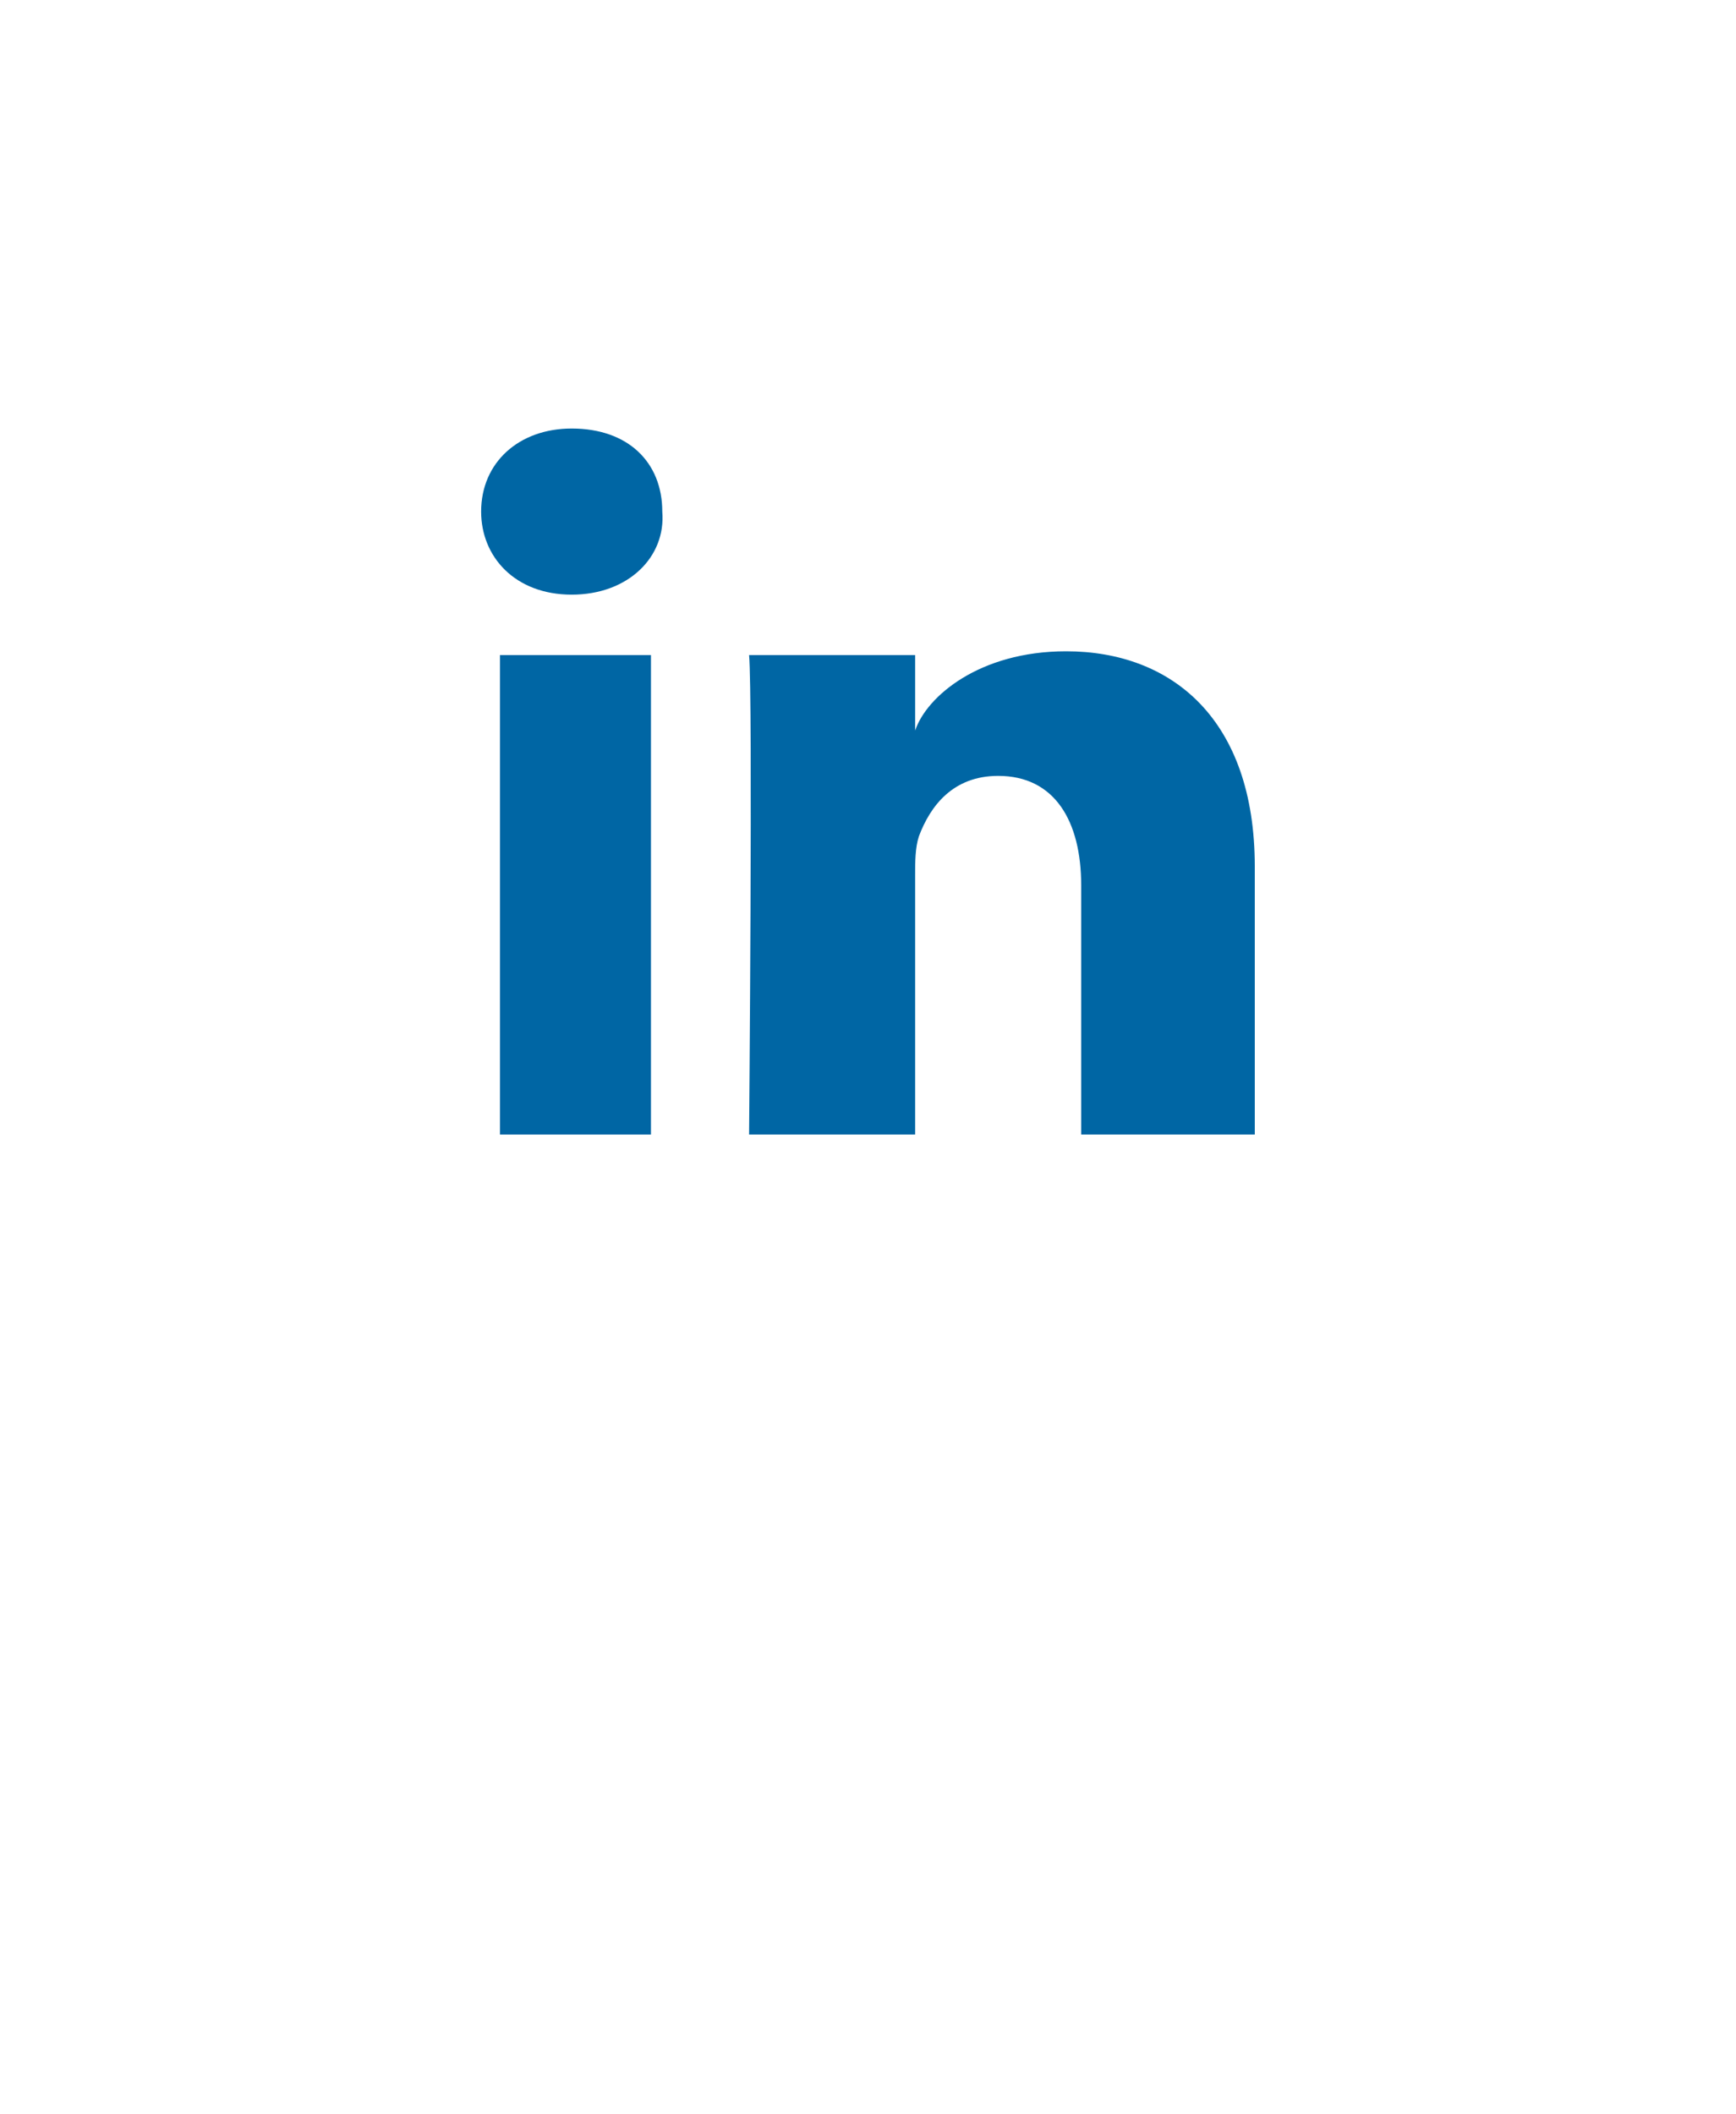
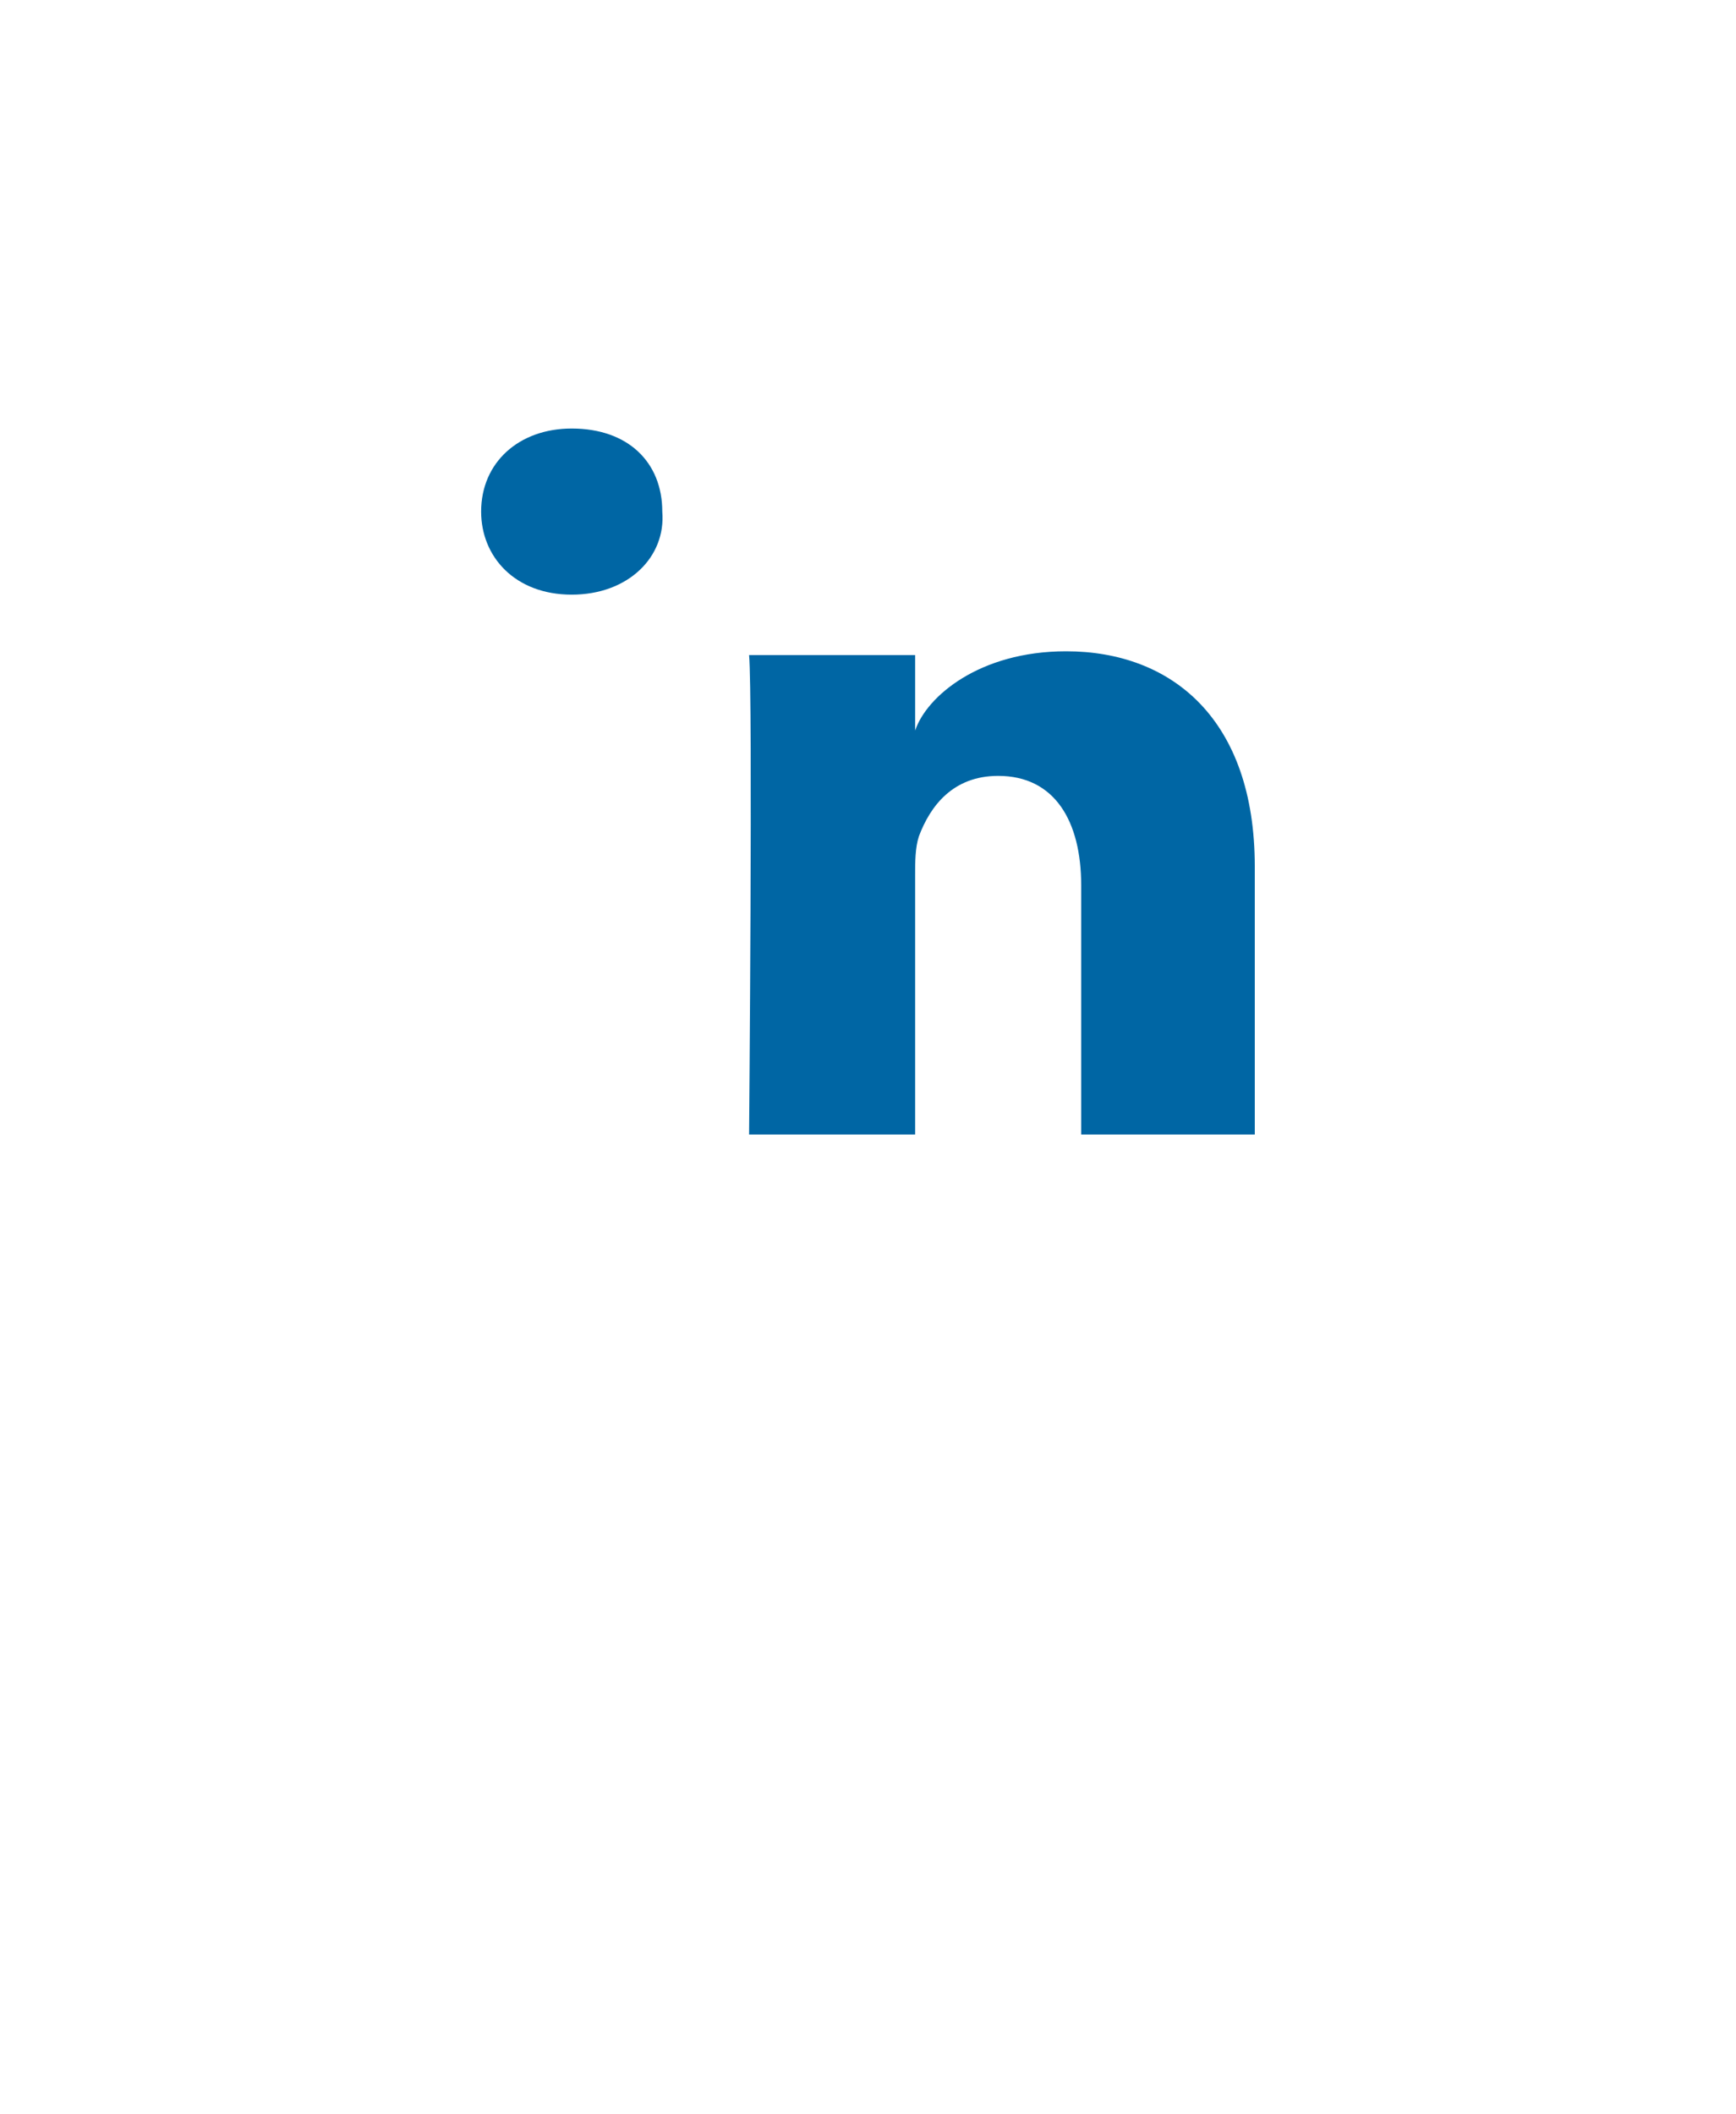
<svg xmlns="http://www.w3.org/2000/svg" version="1.1" id="LinkedIn" x="0px" y="0px" width="46px" height="56px" viewBox="-0.812 -0.312 46 56" enable-background="new -0.812 -0.312 46 56" xml:space="preserve">
  <g>
-     <rect x="12.437" y="17.038" fill="#0066A4" width="4" height="12.7" />
    <path fill="#0066A4" d="M14.337,15.438L14.337,15.438c-1.5,0-2.4-1-2.4-2.2c0-1.3,1-2.2,2.4-2.2c1.5,0,2.4,0.9,2.4,2.2   C16.837,14.438,15.837,15.438,14.337,15.438z" />
    <path fill="#0066A4" d="M32.337,29.738h-4.5v-6.6c0-1.7-0.7-2.9-2.2-2.9c-1.2,0-1.8,0.8-2.1,1.6c-0.1,0.3-0.1,0.7-0.1,1v6.9h-4.4   c0,0,0.1-11.6,0-12.7h4.4v2c0.3-0.9,1.7-2.1,4-2.1c2.8,0,5,1.8,5,5.7v7.1H32.337z" />
  </g>
</svg>